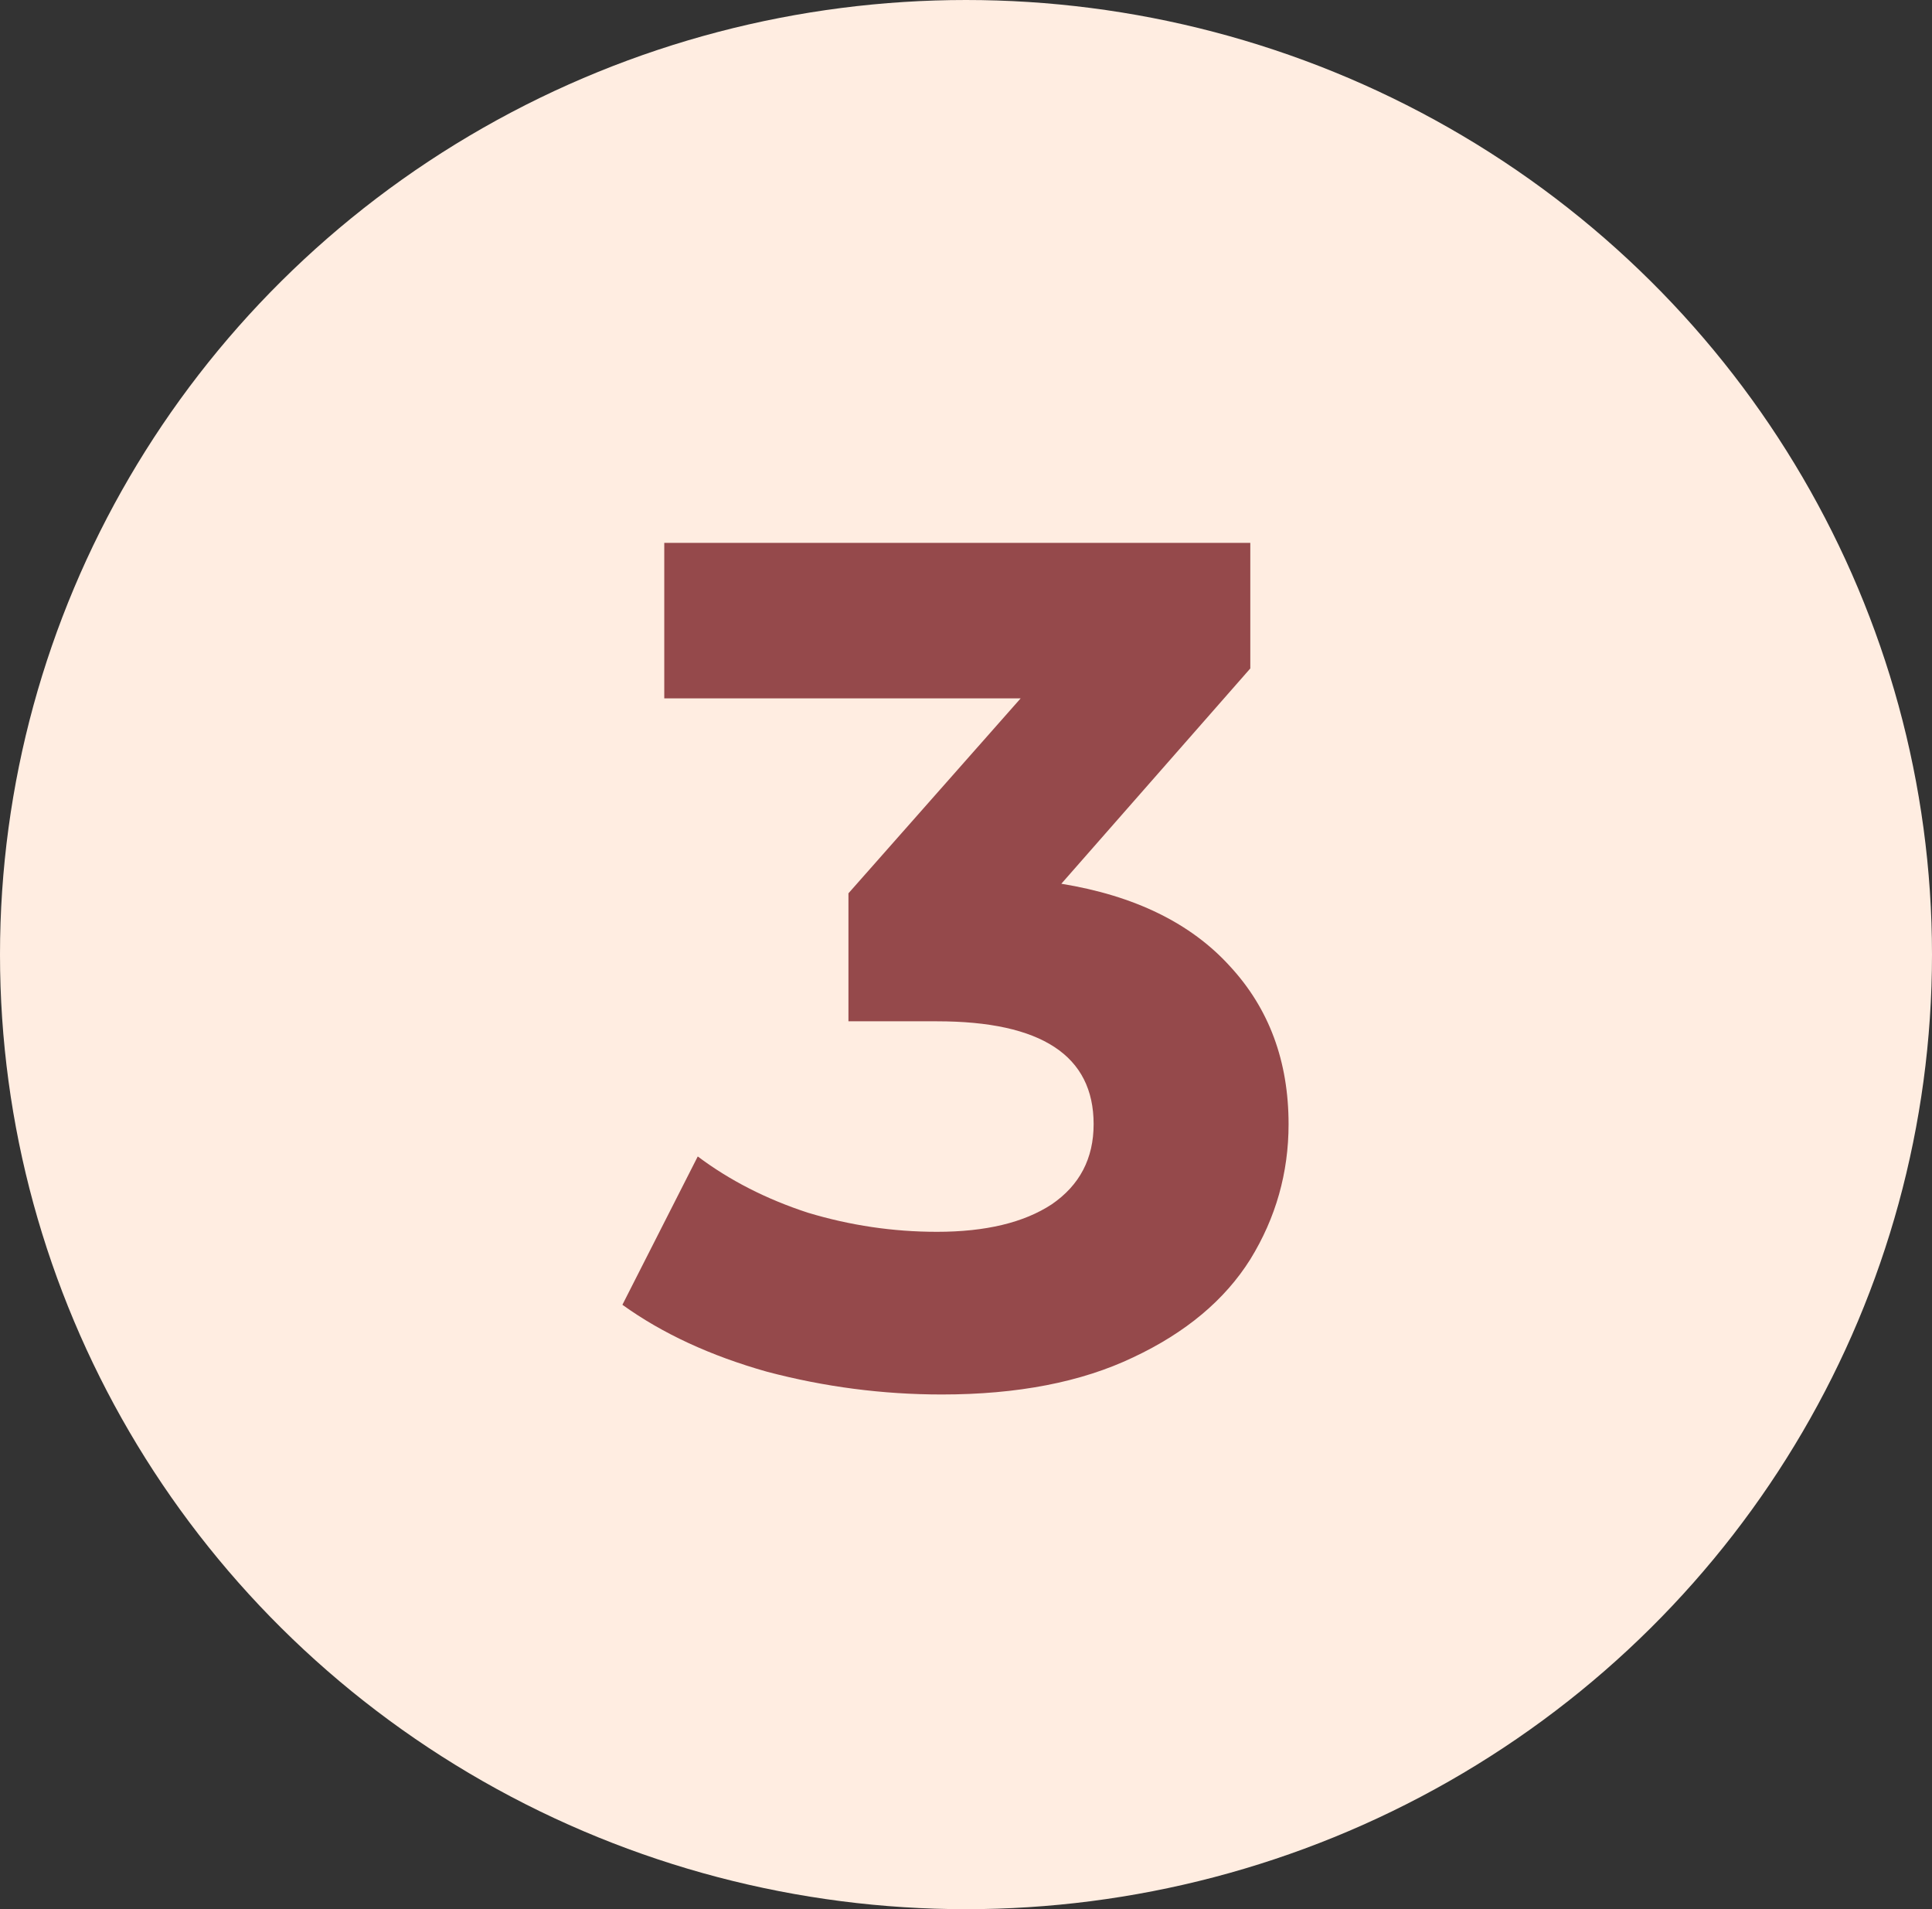
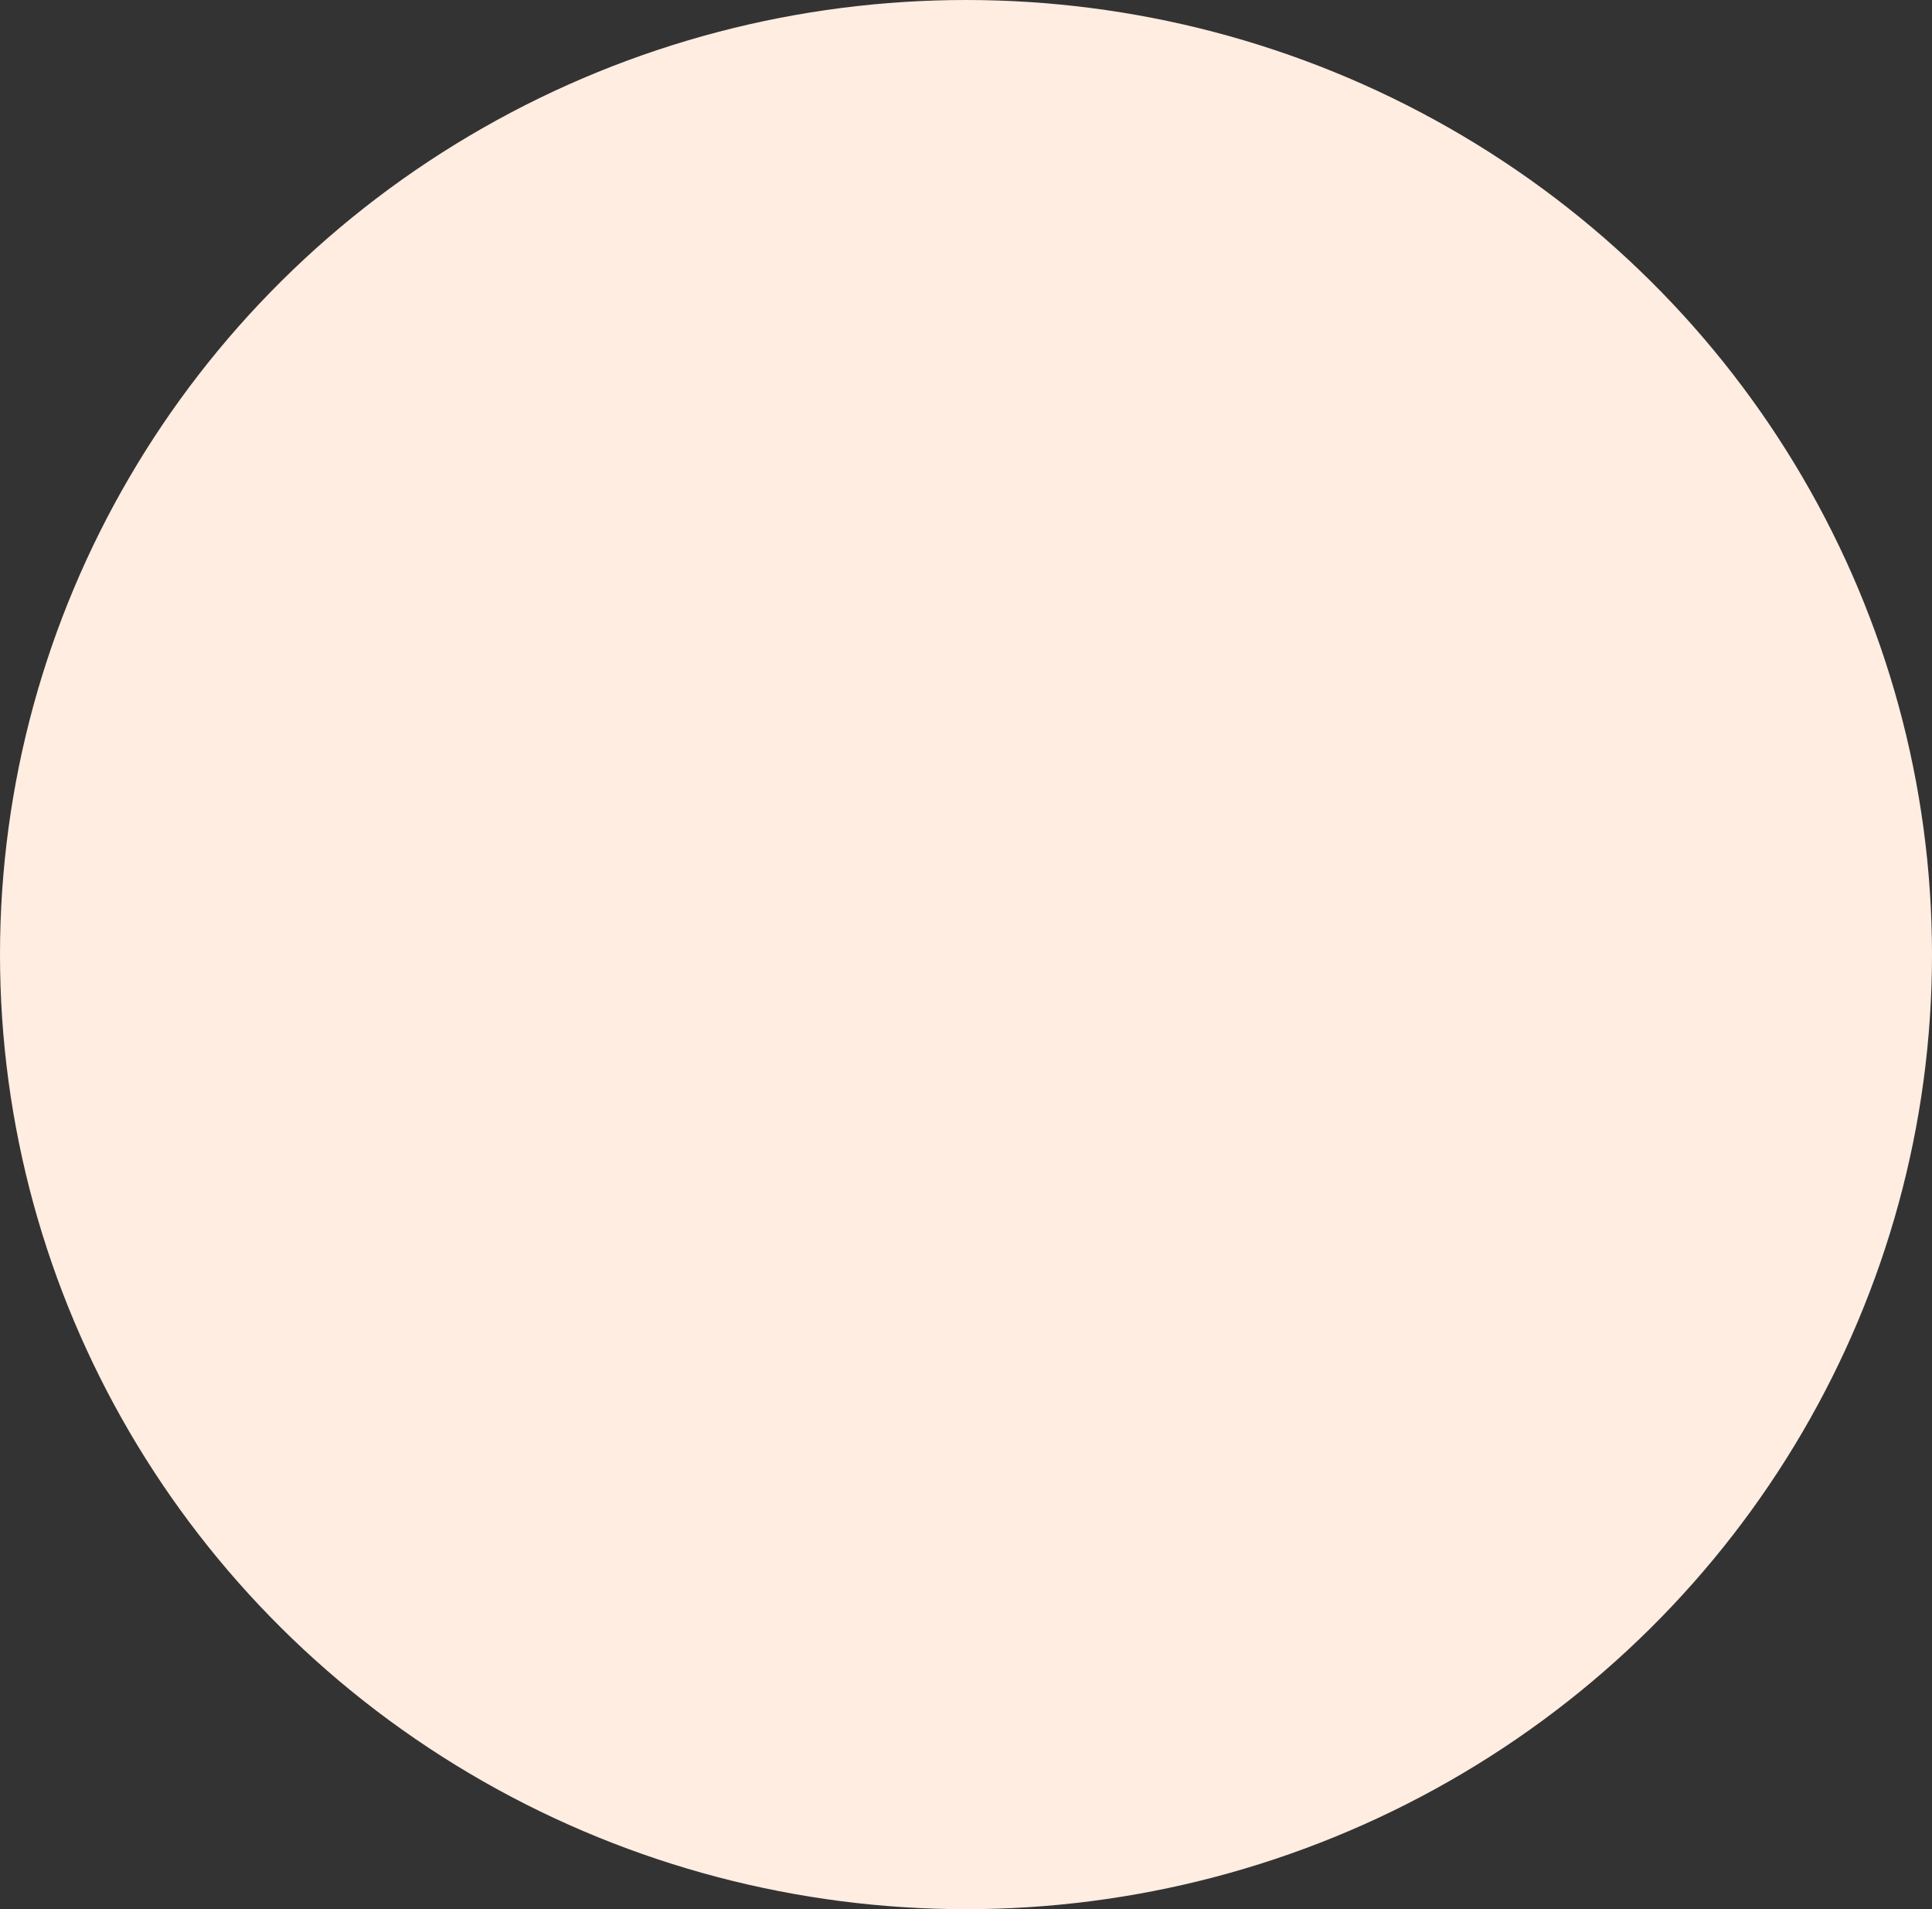
<svg xmlns="http://www.w3.org/2000/svg" width="84" height="83" viewBox="0 0 84 83" fill="none">
  <rect x="0" y="0" width="84" height="83" fill="#333333" stroke="none" />
  <ellipse cx="42" cy="41.5" rx="42" ry="41.5" fill="#FFEDE1" />
-   <path d="M46.145 38.42C49.335 38.94 51.779 40.136 53.477 42.008C55.176 43.845 56.025 46.133 56.025 48.872C56.025 50.987 55.471 52.945 54.361 54.748C53.252 56.516 51.553 57.937 49.265 59.012C47.012 60.087 44.239 60.624 40.945 60.624C38.38 60.624 35.849 60.295 33.353 59.636C30.892 58.943 28.795 57.972 27.061 56.724L30.337 50.276C31.724 51.316 33.319 52.131 35.121 52.72C36.959 53.275 38.831 53.552 40.737 53.552C42.852 53.552 44.516 53.153 45.729 52.356C46.943 51.524 47.549 50.363 47.549 48.872C47.549 45.891 45.279 44.4 40.737 44.4H36.889V38.836L44.377 30.36H28.881V23.6H54.361V29.06L46.145 38.42Z" fill="#95494B" />
</svg>